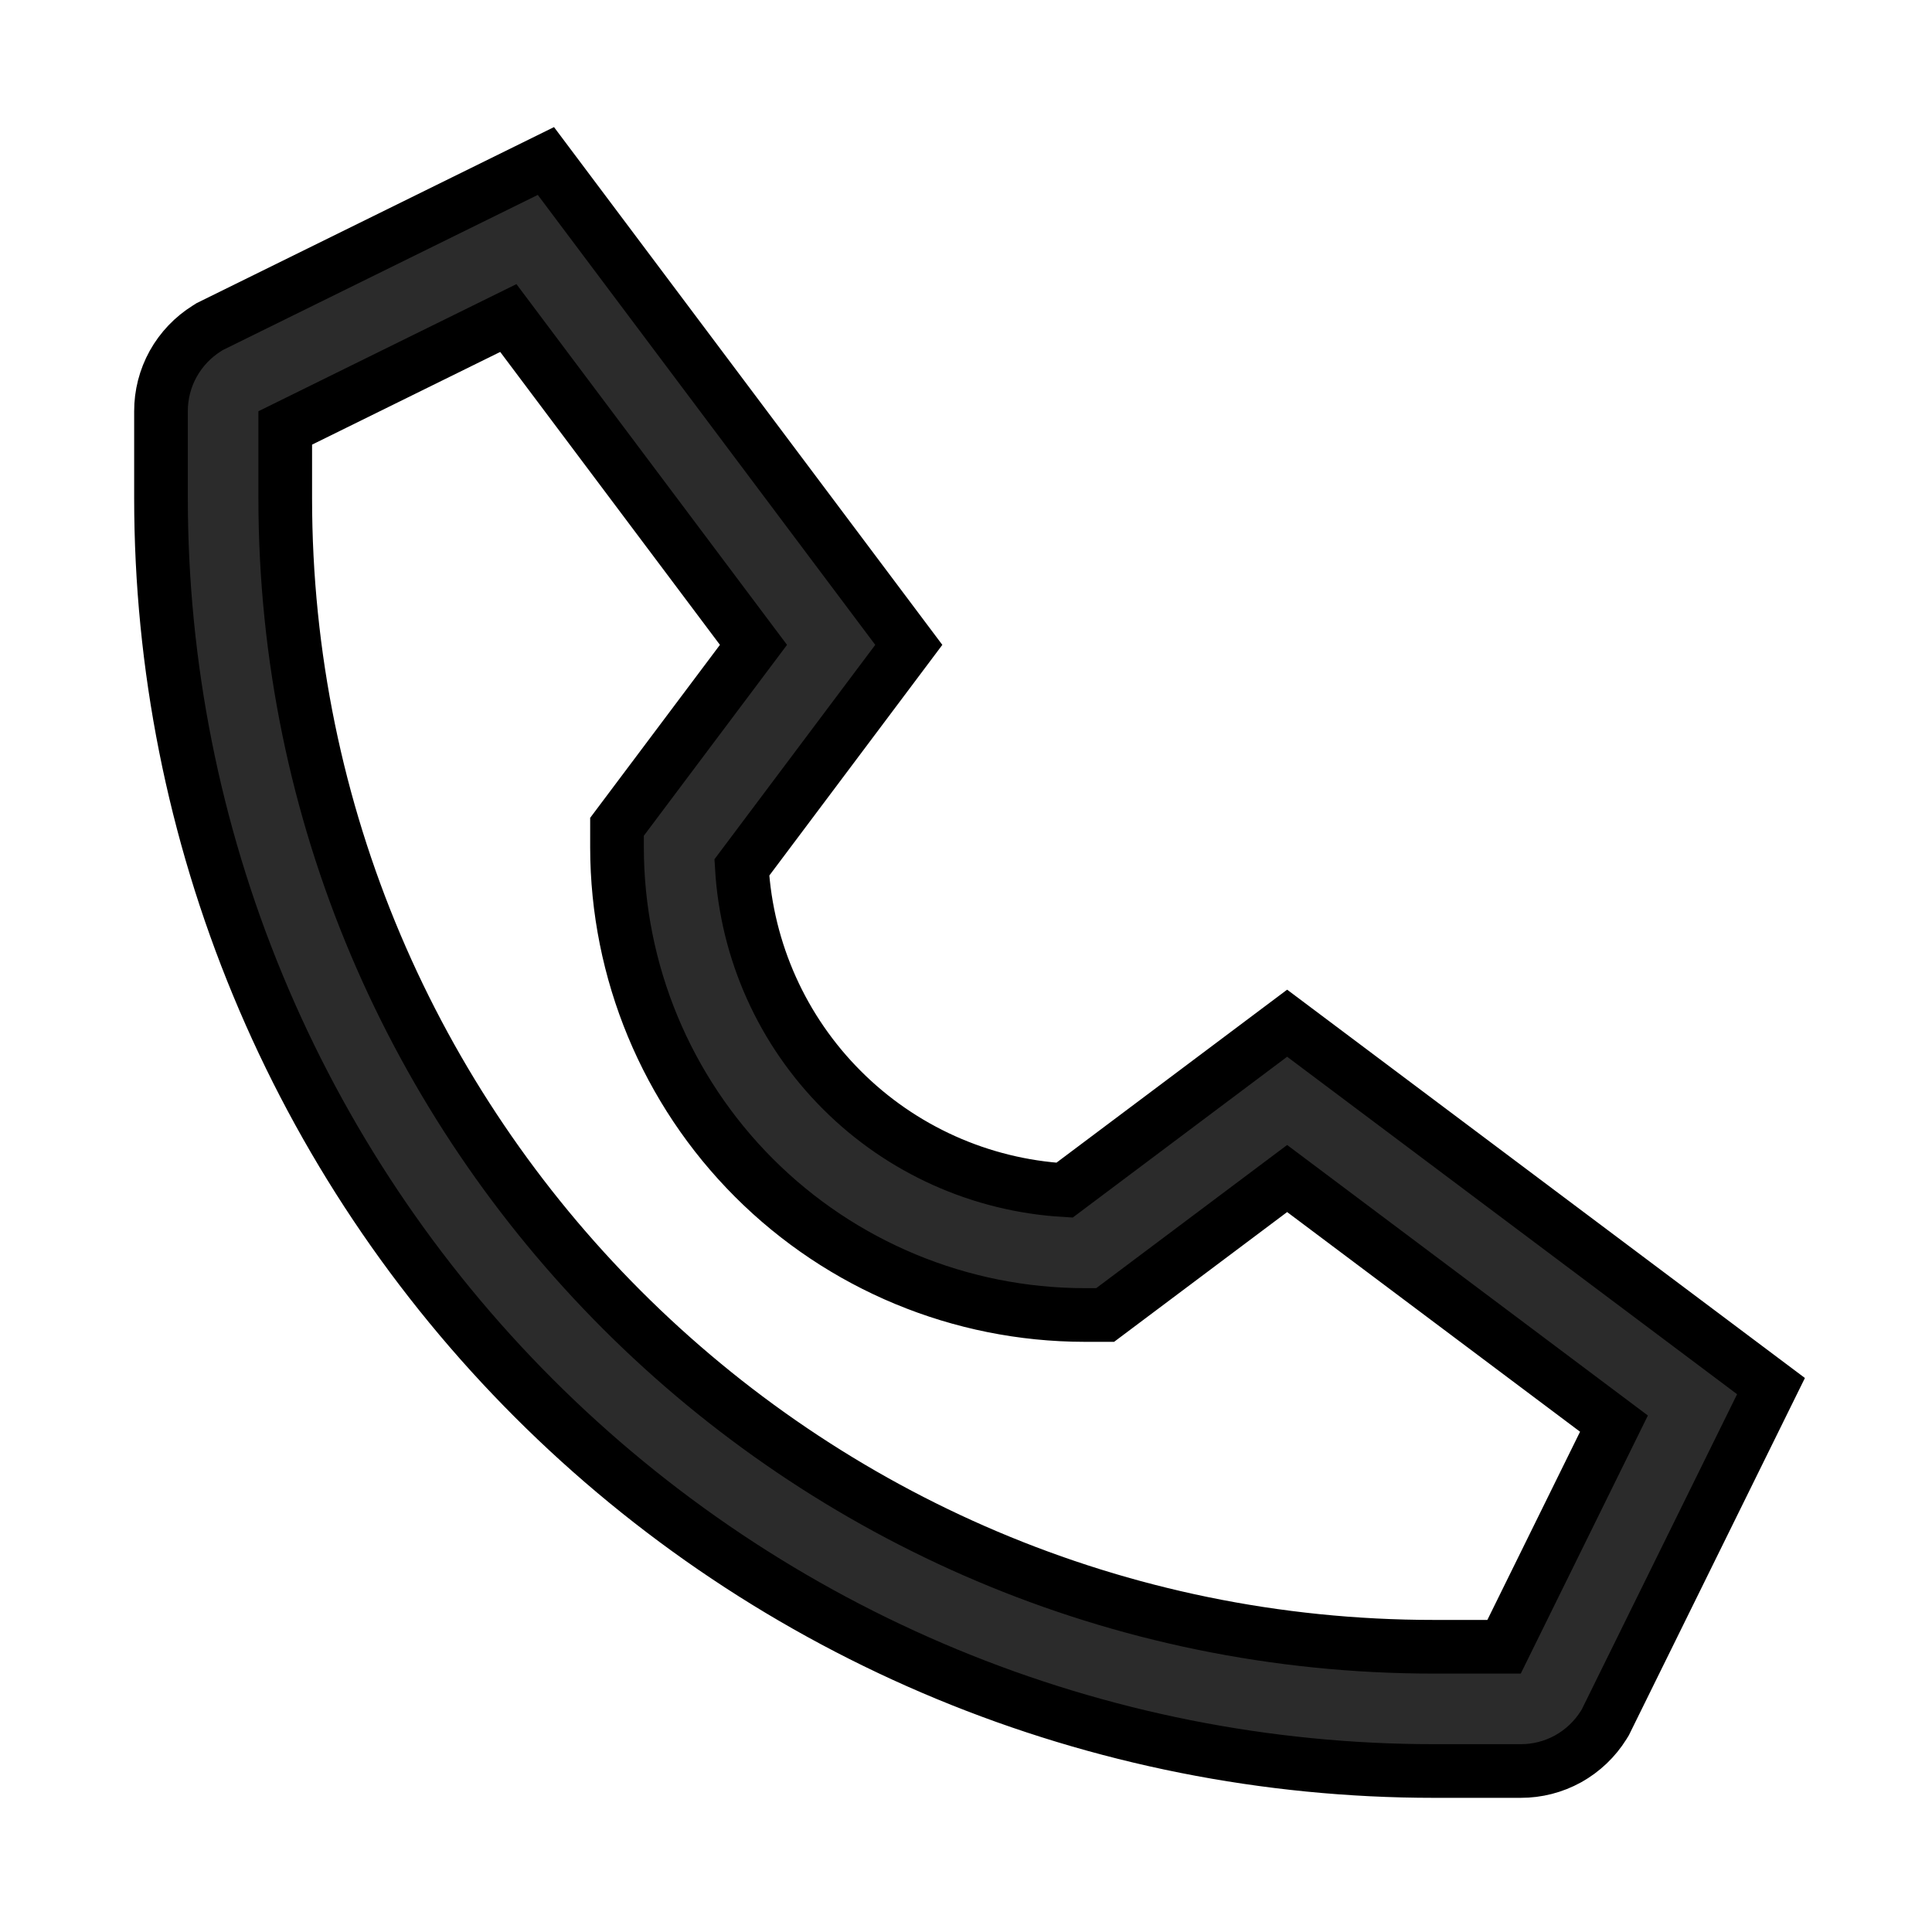
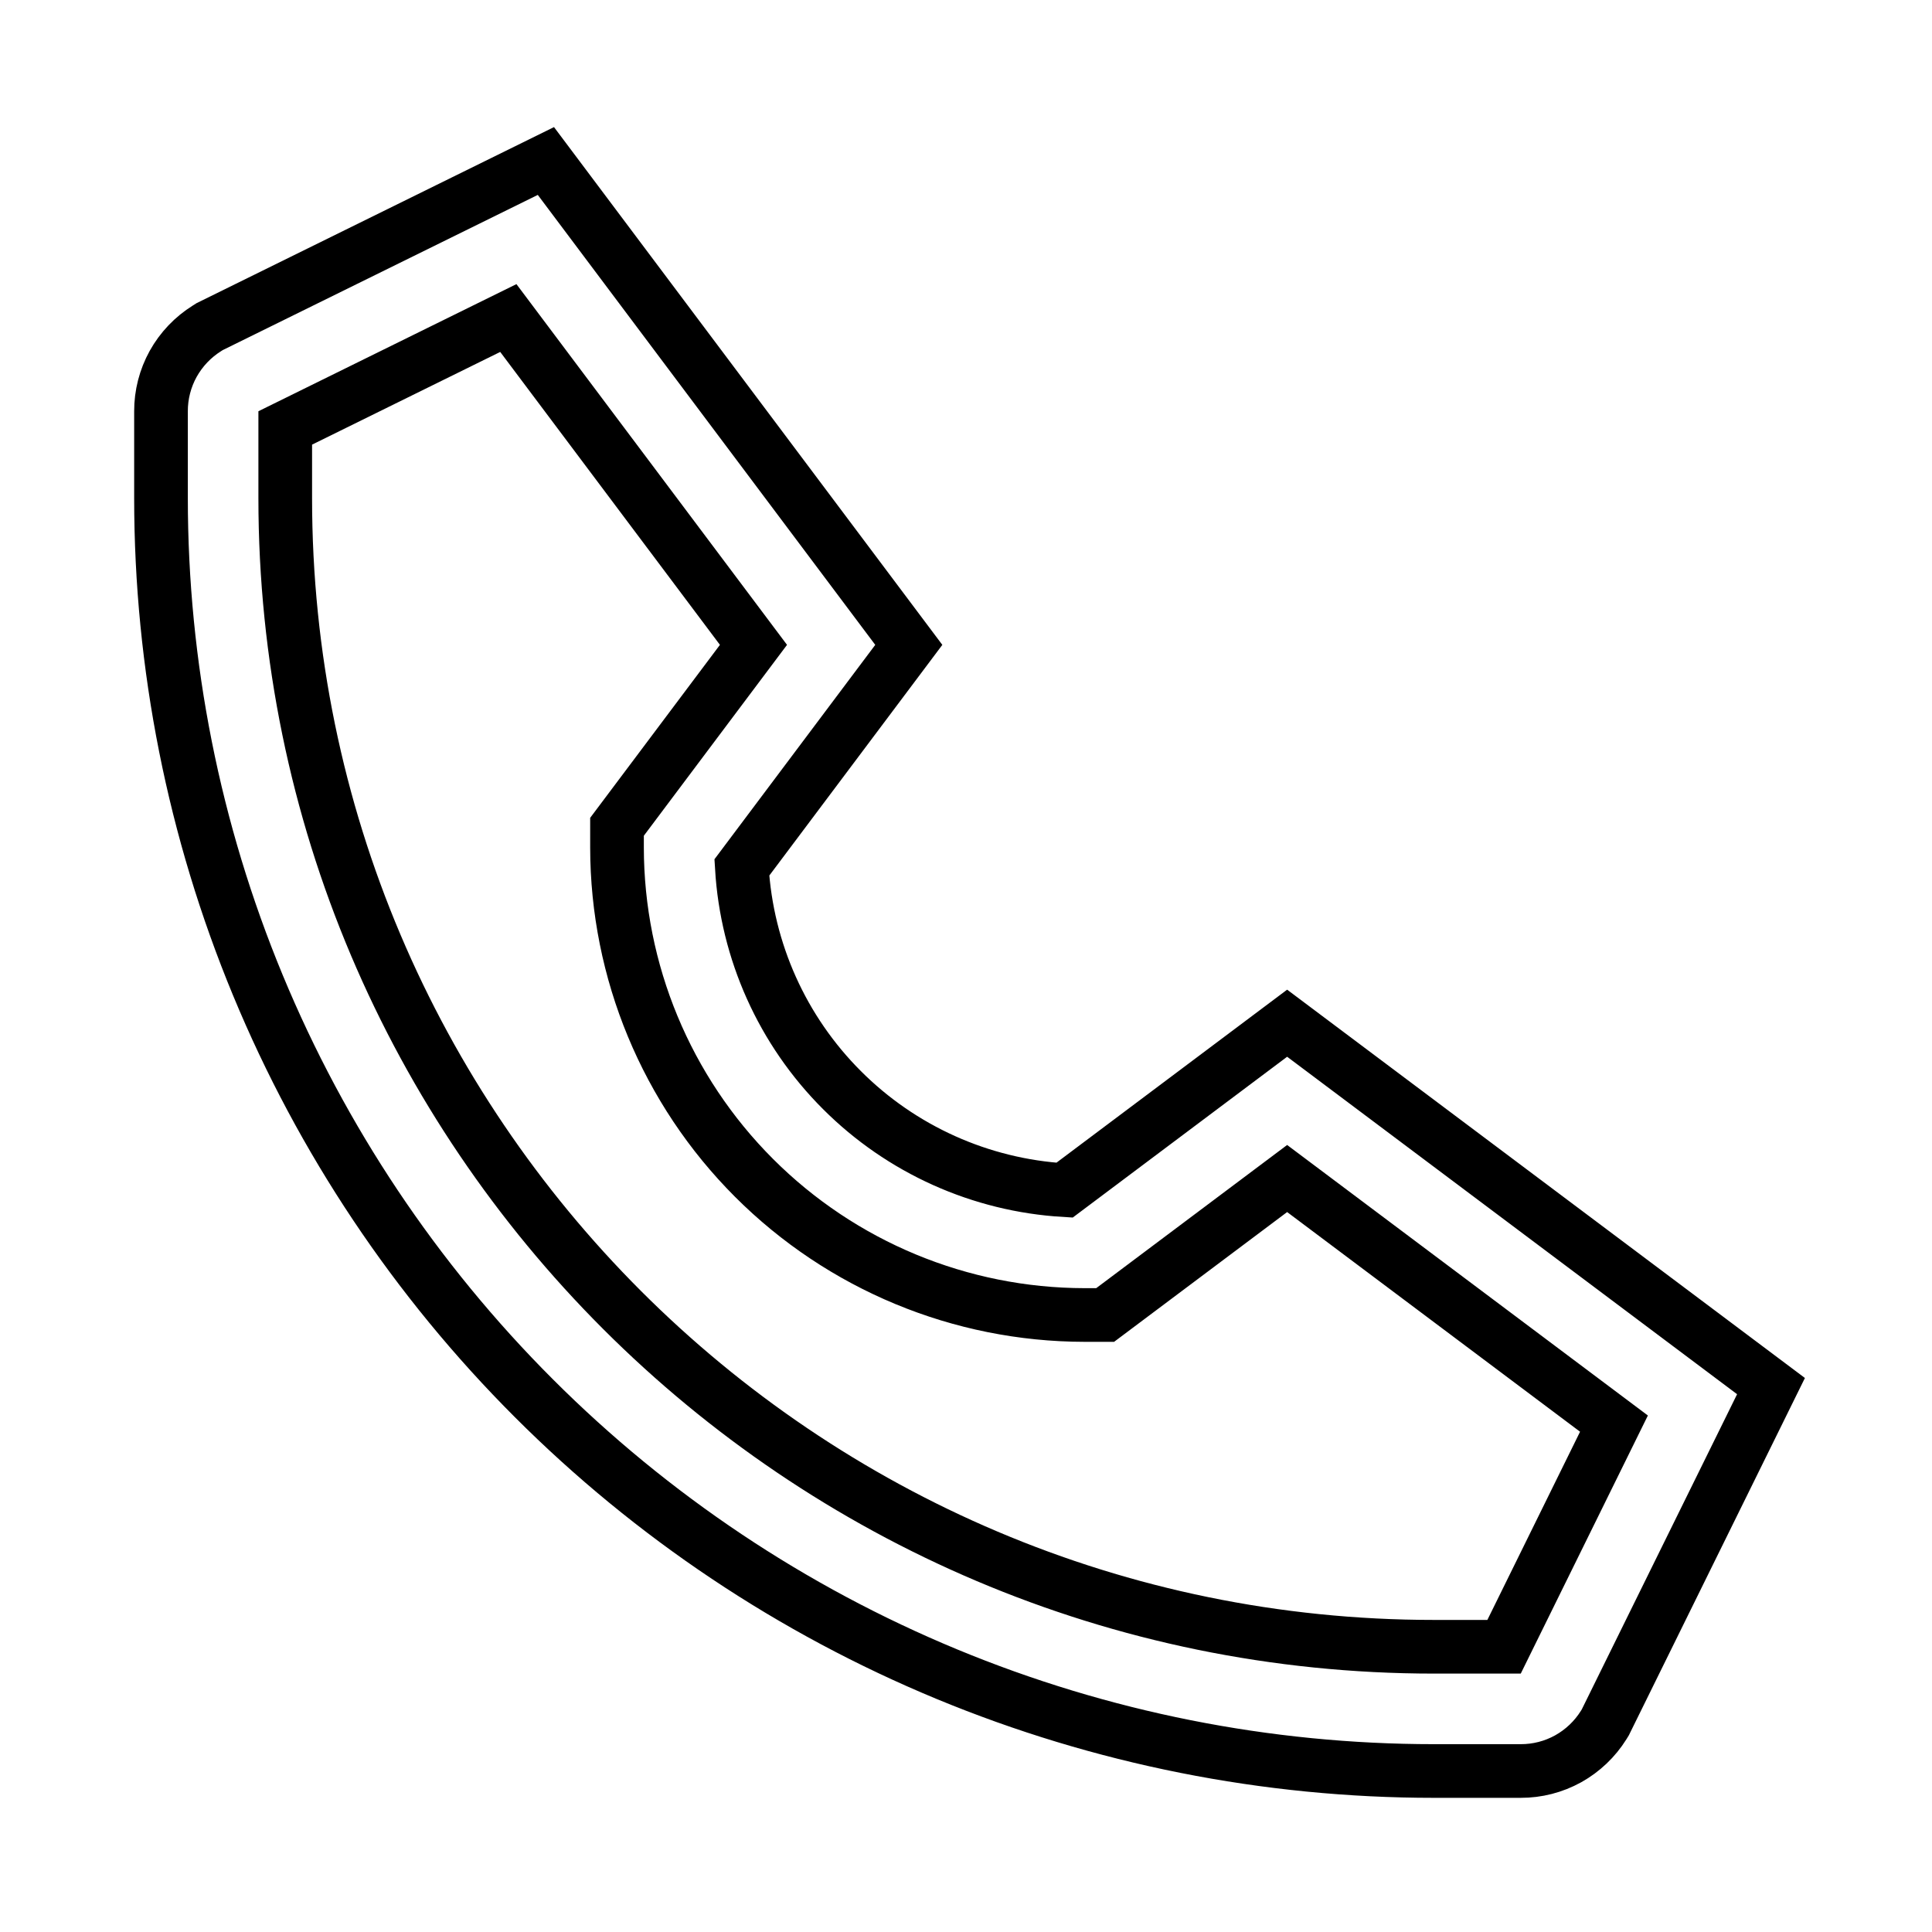
<svg xmlns="http://www.w3.org/2000/svg" width="36" height="36" viewBox="0 0 36 36" fill="none">
-   <path d="M3.858 6.117L3.907 6.086L10.172 3L16.934 12.016L13.823 16.164C13.916 17.728 14.579 19.204 15.688 20.312C16.796 21.421 18.272 22.084 19.836 22.177L23.984 19.066L33 25.828L29.939 32.04L29.913 32.093L29.883 32.142C29.719 32.405 29.491 32.622 29.22 32.773C28.949 32.923 28.645 33.001 28.335 33H26.718C23.604 33 20.519 32.386 17.642 31.195C14.764 30.003 12.149 28.256 9.947 26.053C7.744 23.851 5.997 21.236 4.805 18.358C3.613 15.481 3 12.396 3 9.282V7.665C2.999 7.355 3.077 7.051 3.227 6.78C3.378 6.509 3.595 6.281 3.858 6.117ZM5.315 9.282C5.315 21.084 14.916 30.685 26.718 30.685H28.026L30.074 26.527L23.984 21.96L20.593 24.503H20.207C17.898 24.5 15.684 23.582 14.051 21.949C12.418 20.316 11.499 18.102 11.497 15.792V15.406L14.04 12.016L9.472 5.926L5.315 7.974V9.282Z" fill="#2B2B2B" />
  <path d="M3.858 6.117L3.907 6.086L10.172 3L16.934 12.016L13.823 16.164C13.916 17.728 14.579 19.204 15.688 20.312C16.796 21.421 18.272 22.084 19.836 22.177L23.984 19.066L33 25.828L29.939 32.04L29.913 32.093L29.883 32.142C29.719 32.405 29.491 32.622 29.22 32.773C28.949 32.923 28.645 33.001 28.335 33H26.718C23.604 33 20.519 32.386 17.642 31.195C14.764 30.003 12.149 28.256 9.947 26.053C7.744 23.851 5.997 21.236 4.805 18.358C3.613 15.481 3 12.396 3 9.282V7.665C2.999 7.355 3.077 7.051 3.227 6.78C3.378 6.509 3.595 6.281 3.858 6.117ZM5.315 9.282C5.315 21.084 14.916 30.685 26.718 30.685H28.026L30.074 26.527L23.984 21.96L20.593 24.503H20.207C17.898 24.5 15.684 23.582 14.051 21.949C12.418 20.316 11.499 18.102 11.497 15.792V15.406L14.04 12.016L9.472 5.926L5.315 7.974V9.282Z" stroke="black" />
</svg>